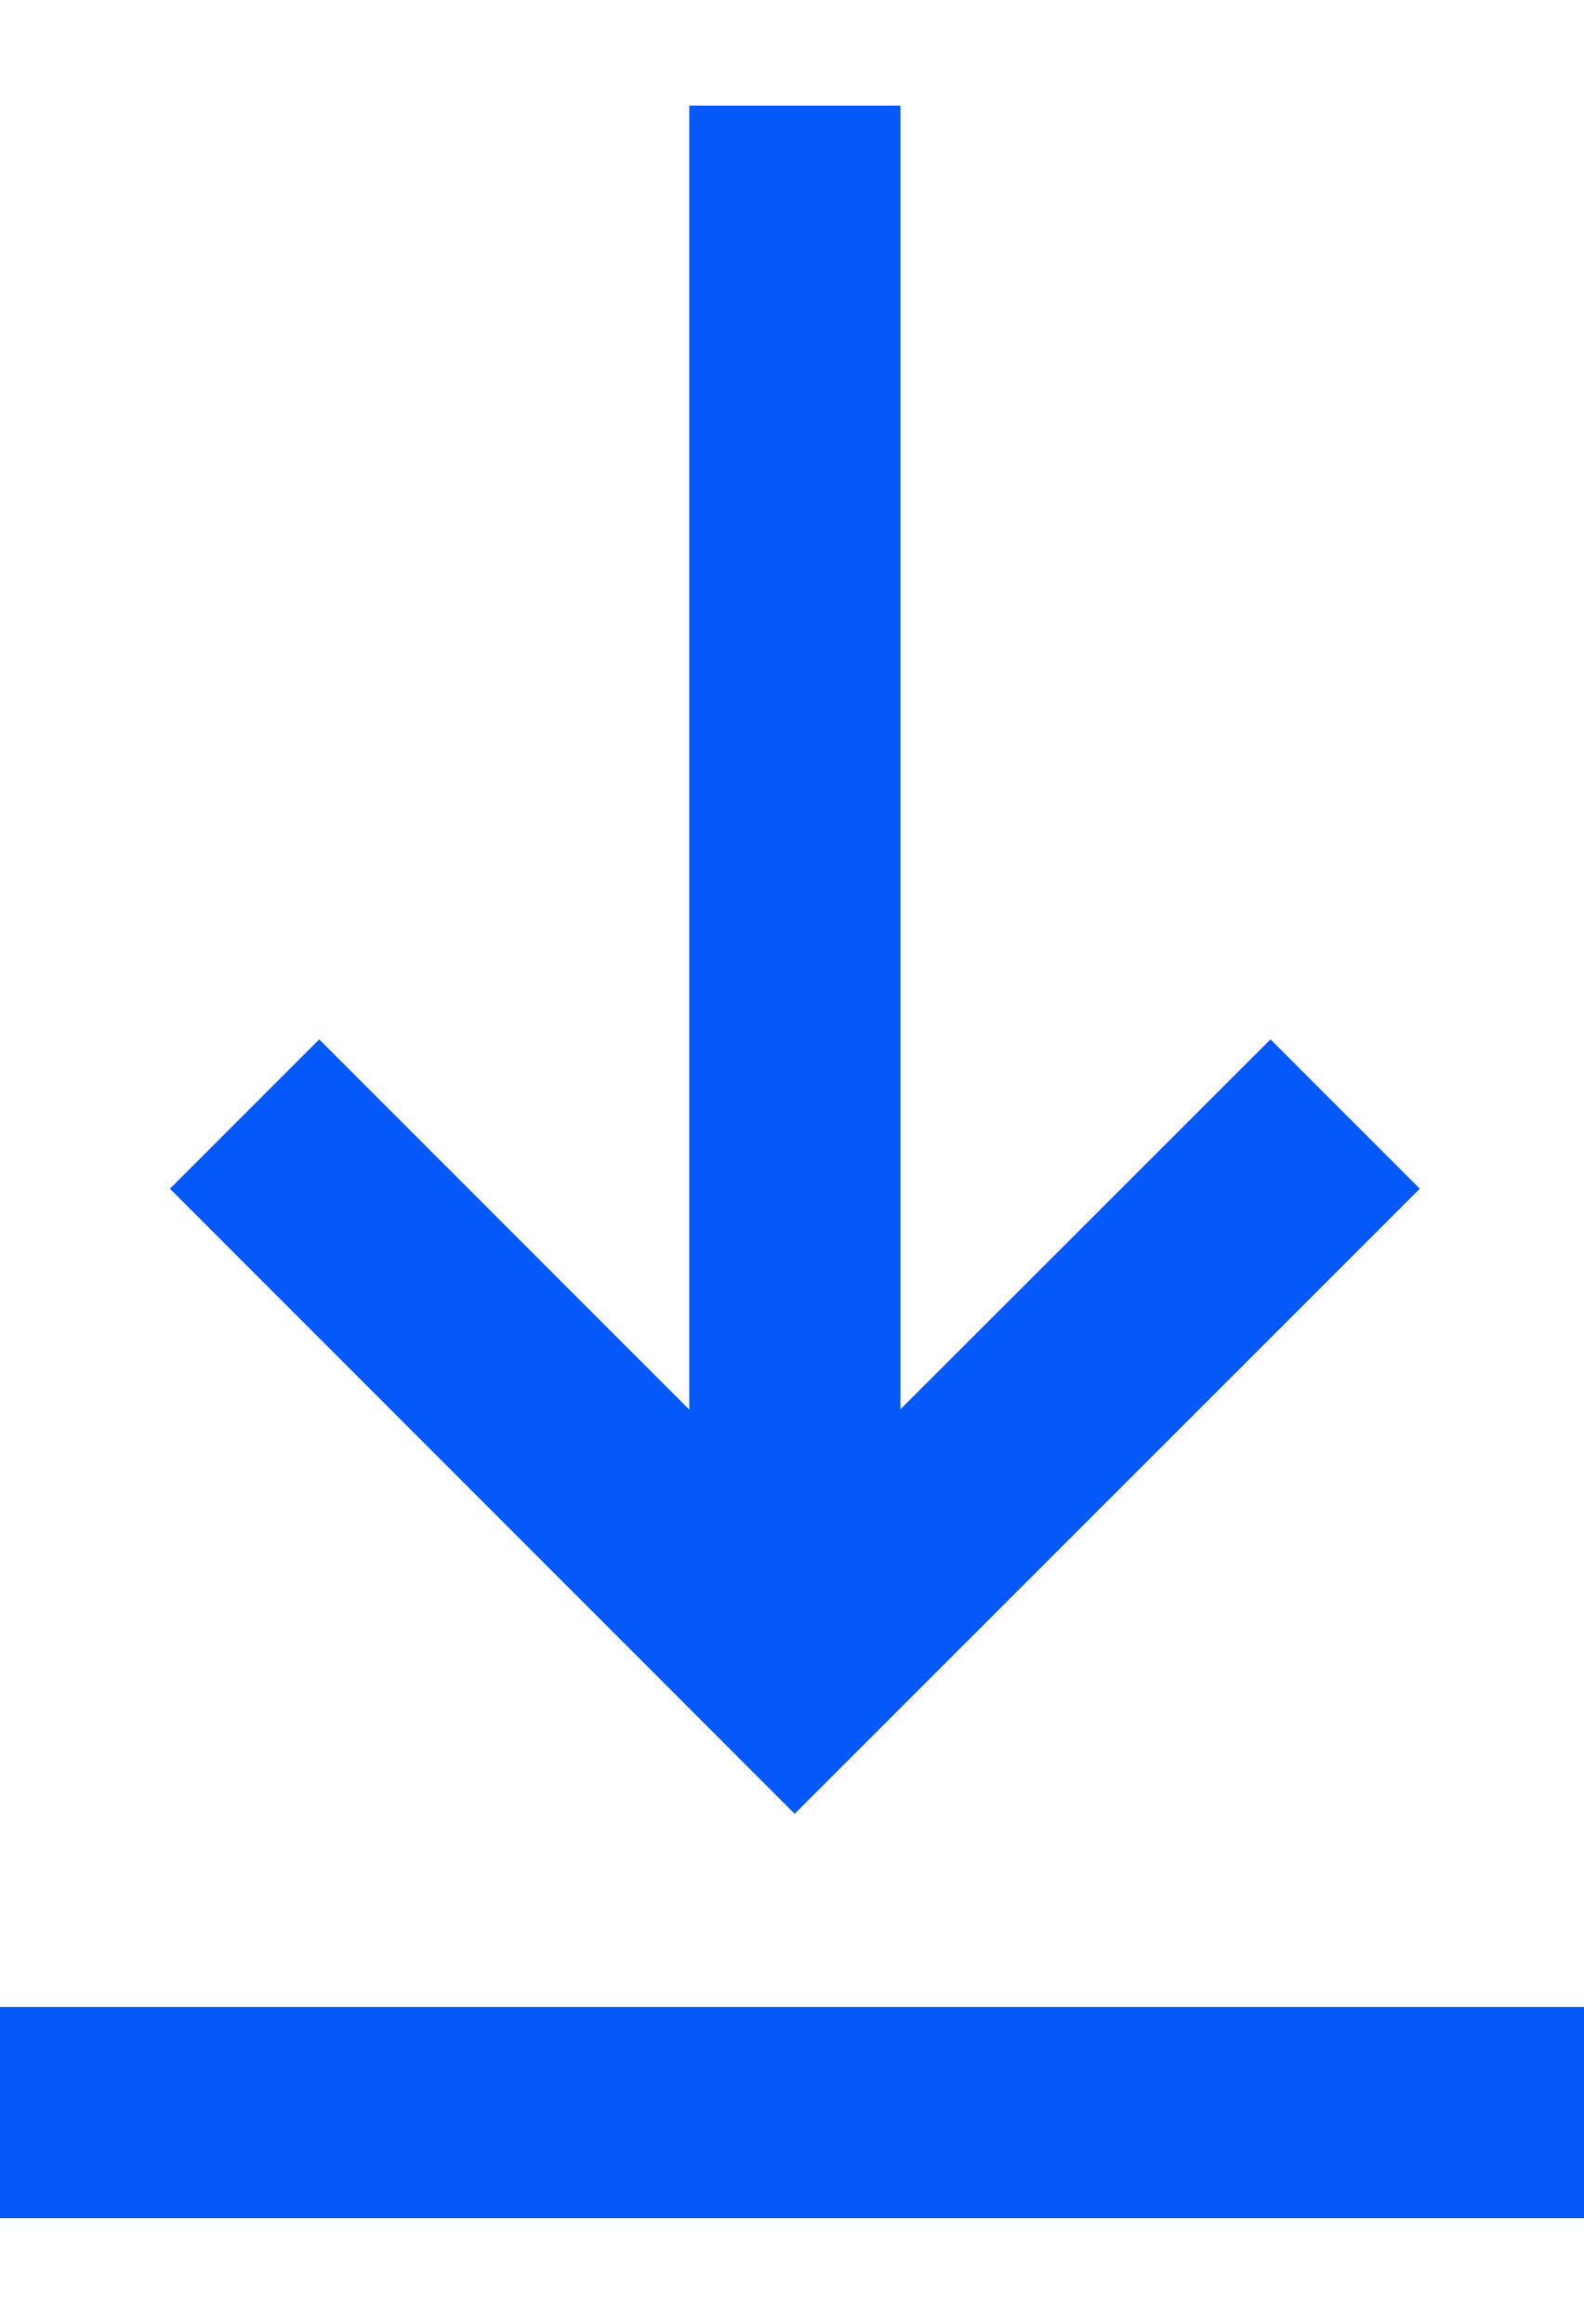
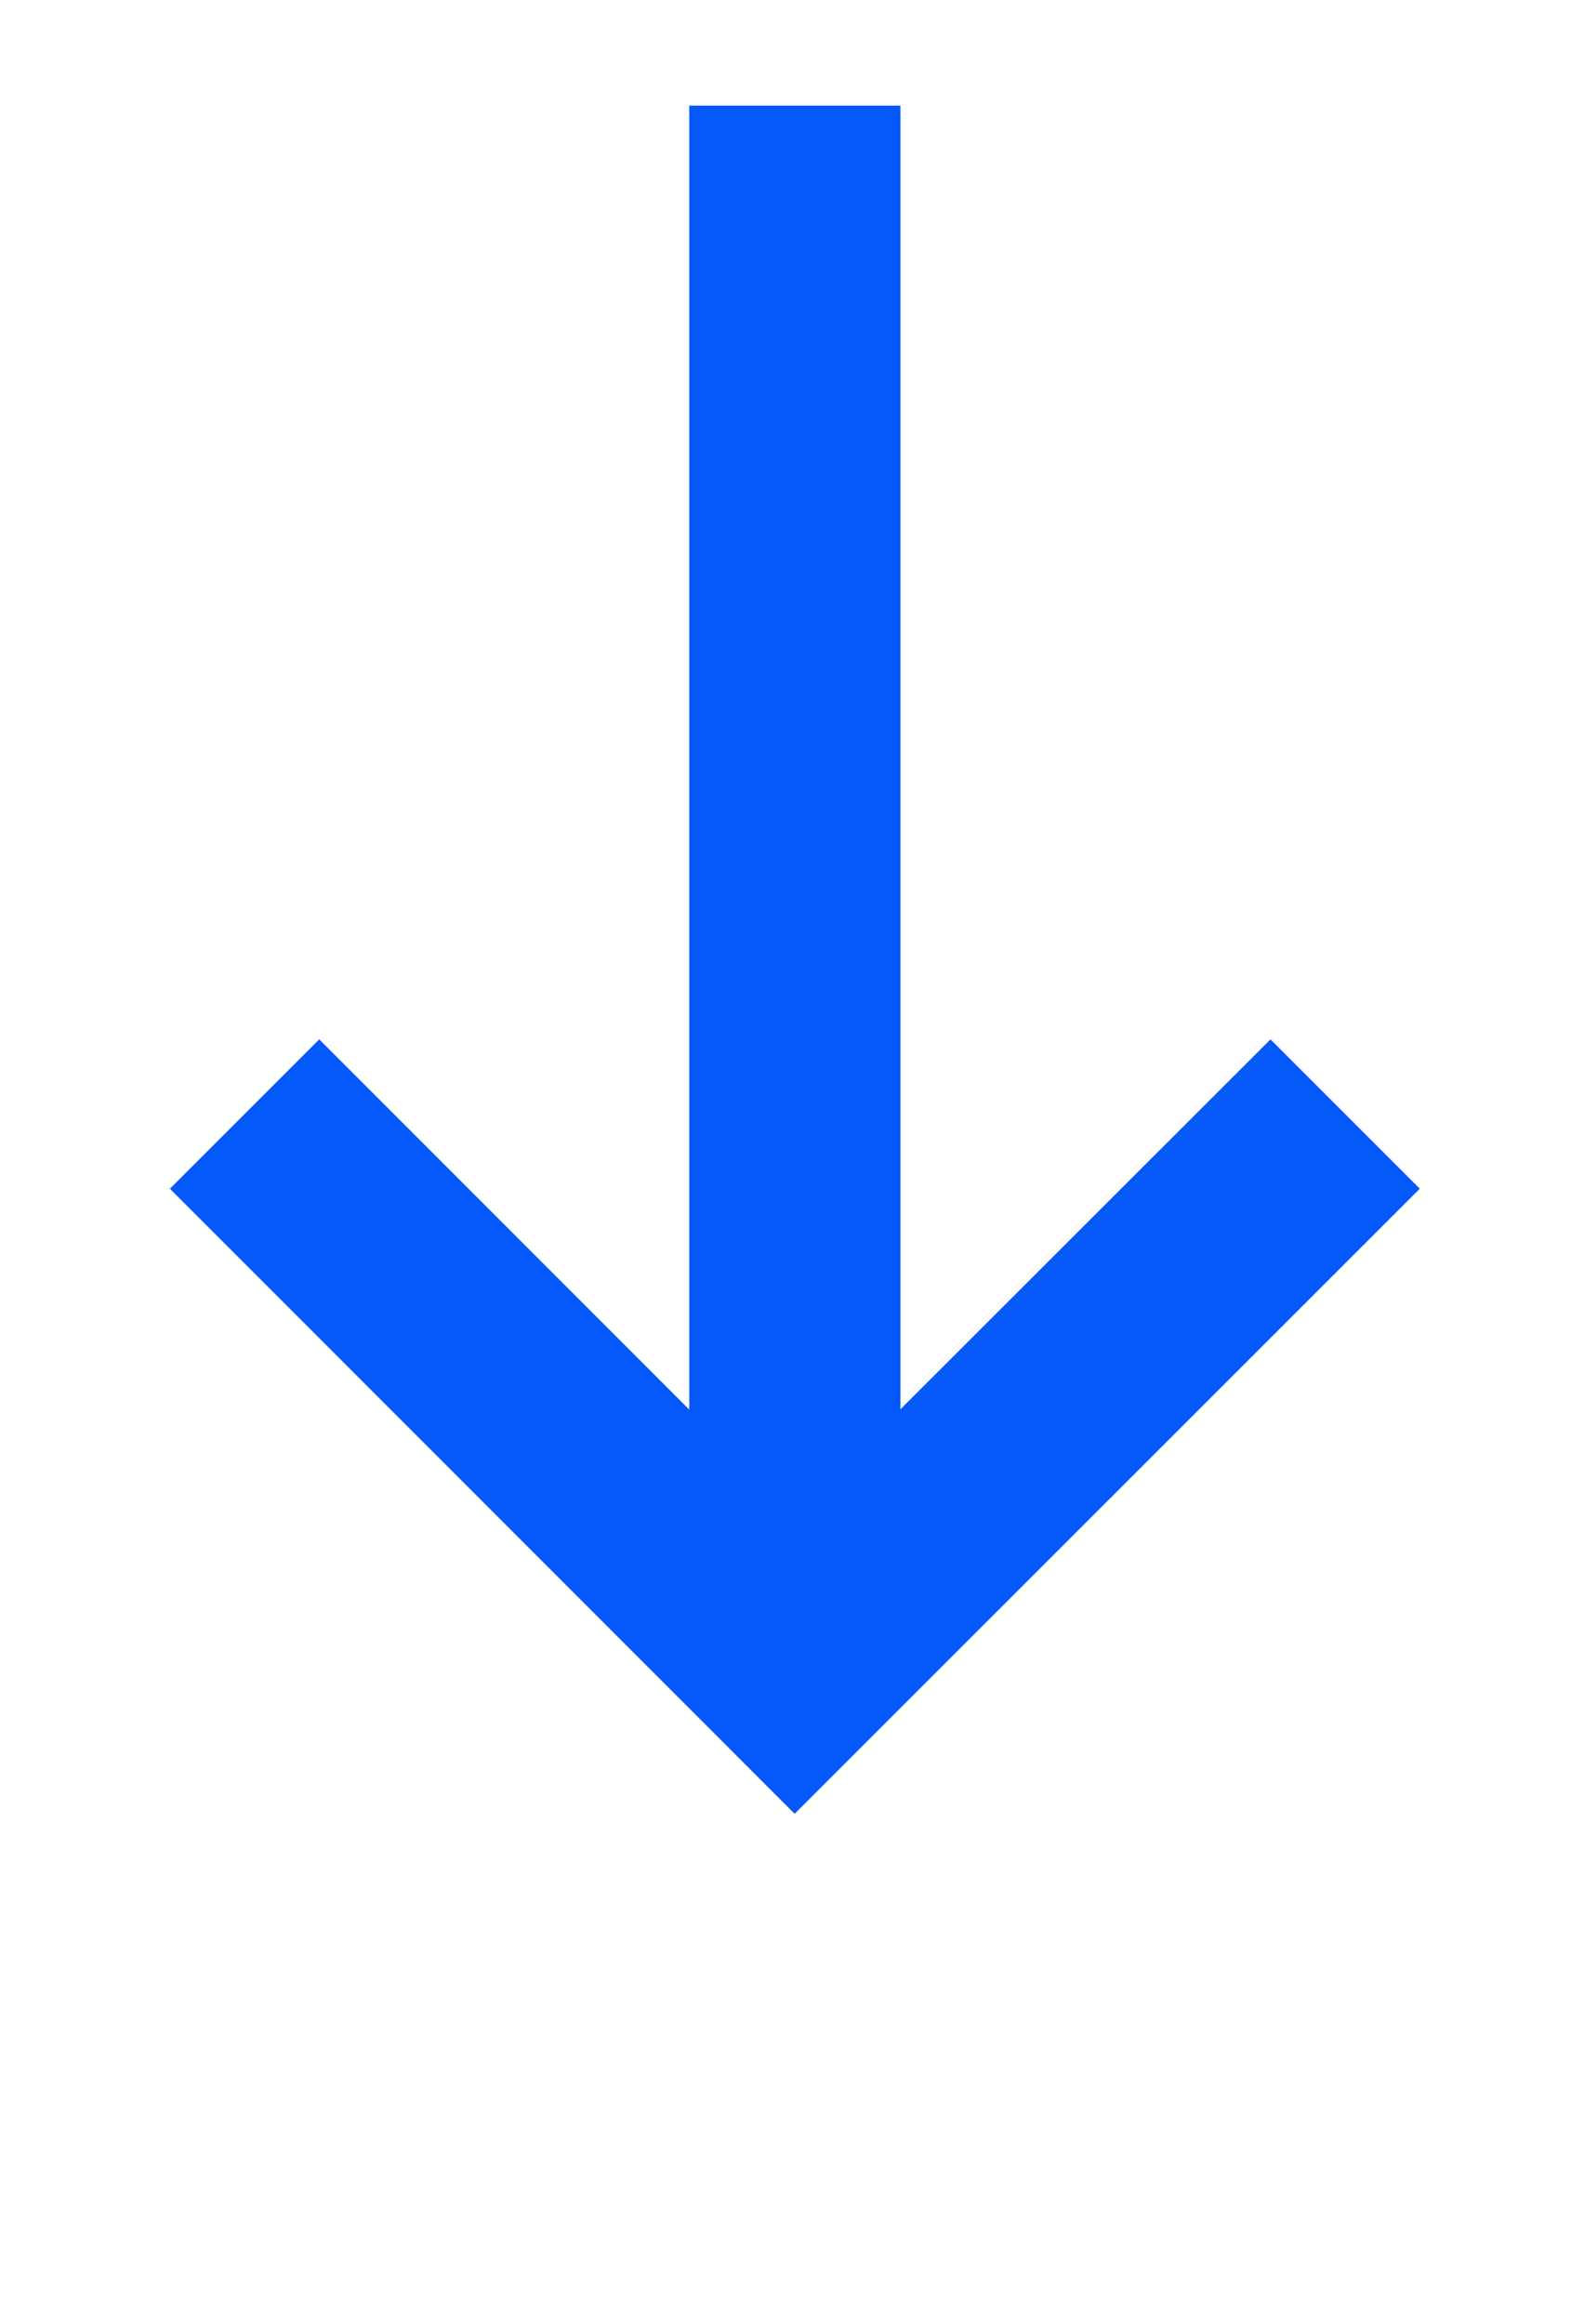
<svg xmlns="http://www.w3.org/2000/svg" width="15" height="22" viewBox="0 0 15 22" fill="none">
  <path d="M8.527 1V13.342L12.031 9.84L13.445 11.254L7.525 17.172L1.609 11.254L3.023 9.84L6.527 13.345V1H8.527Z" fill="#0559FA" />
-   <path d="M0 21H15V19H0V21Z" fill="#0559FA" />
</svg>